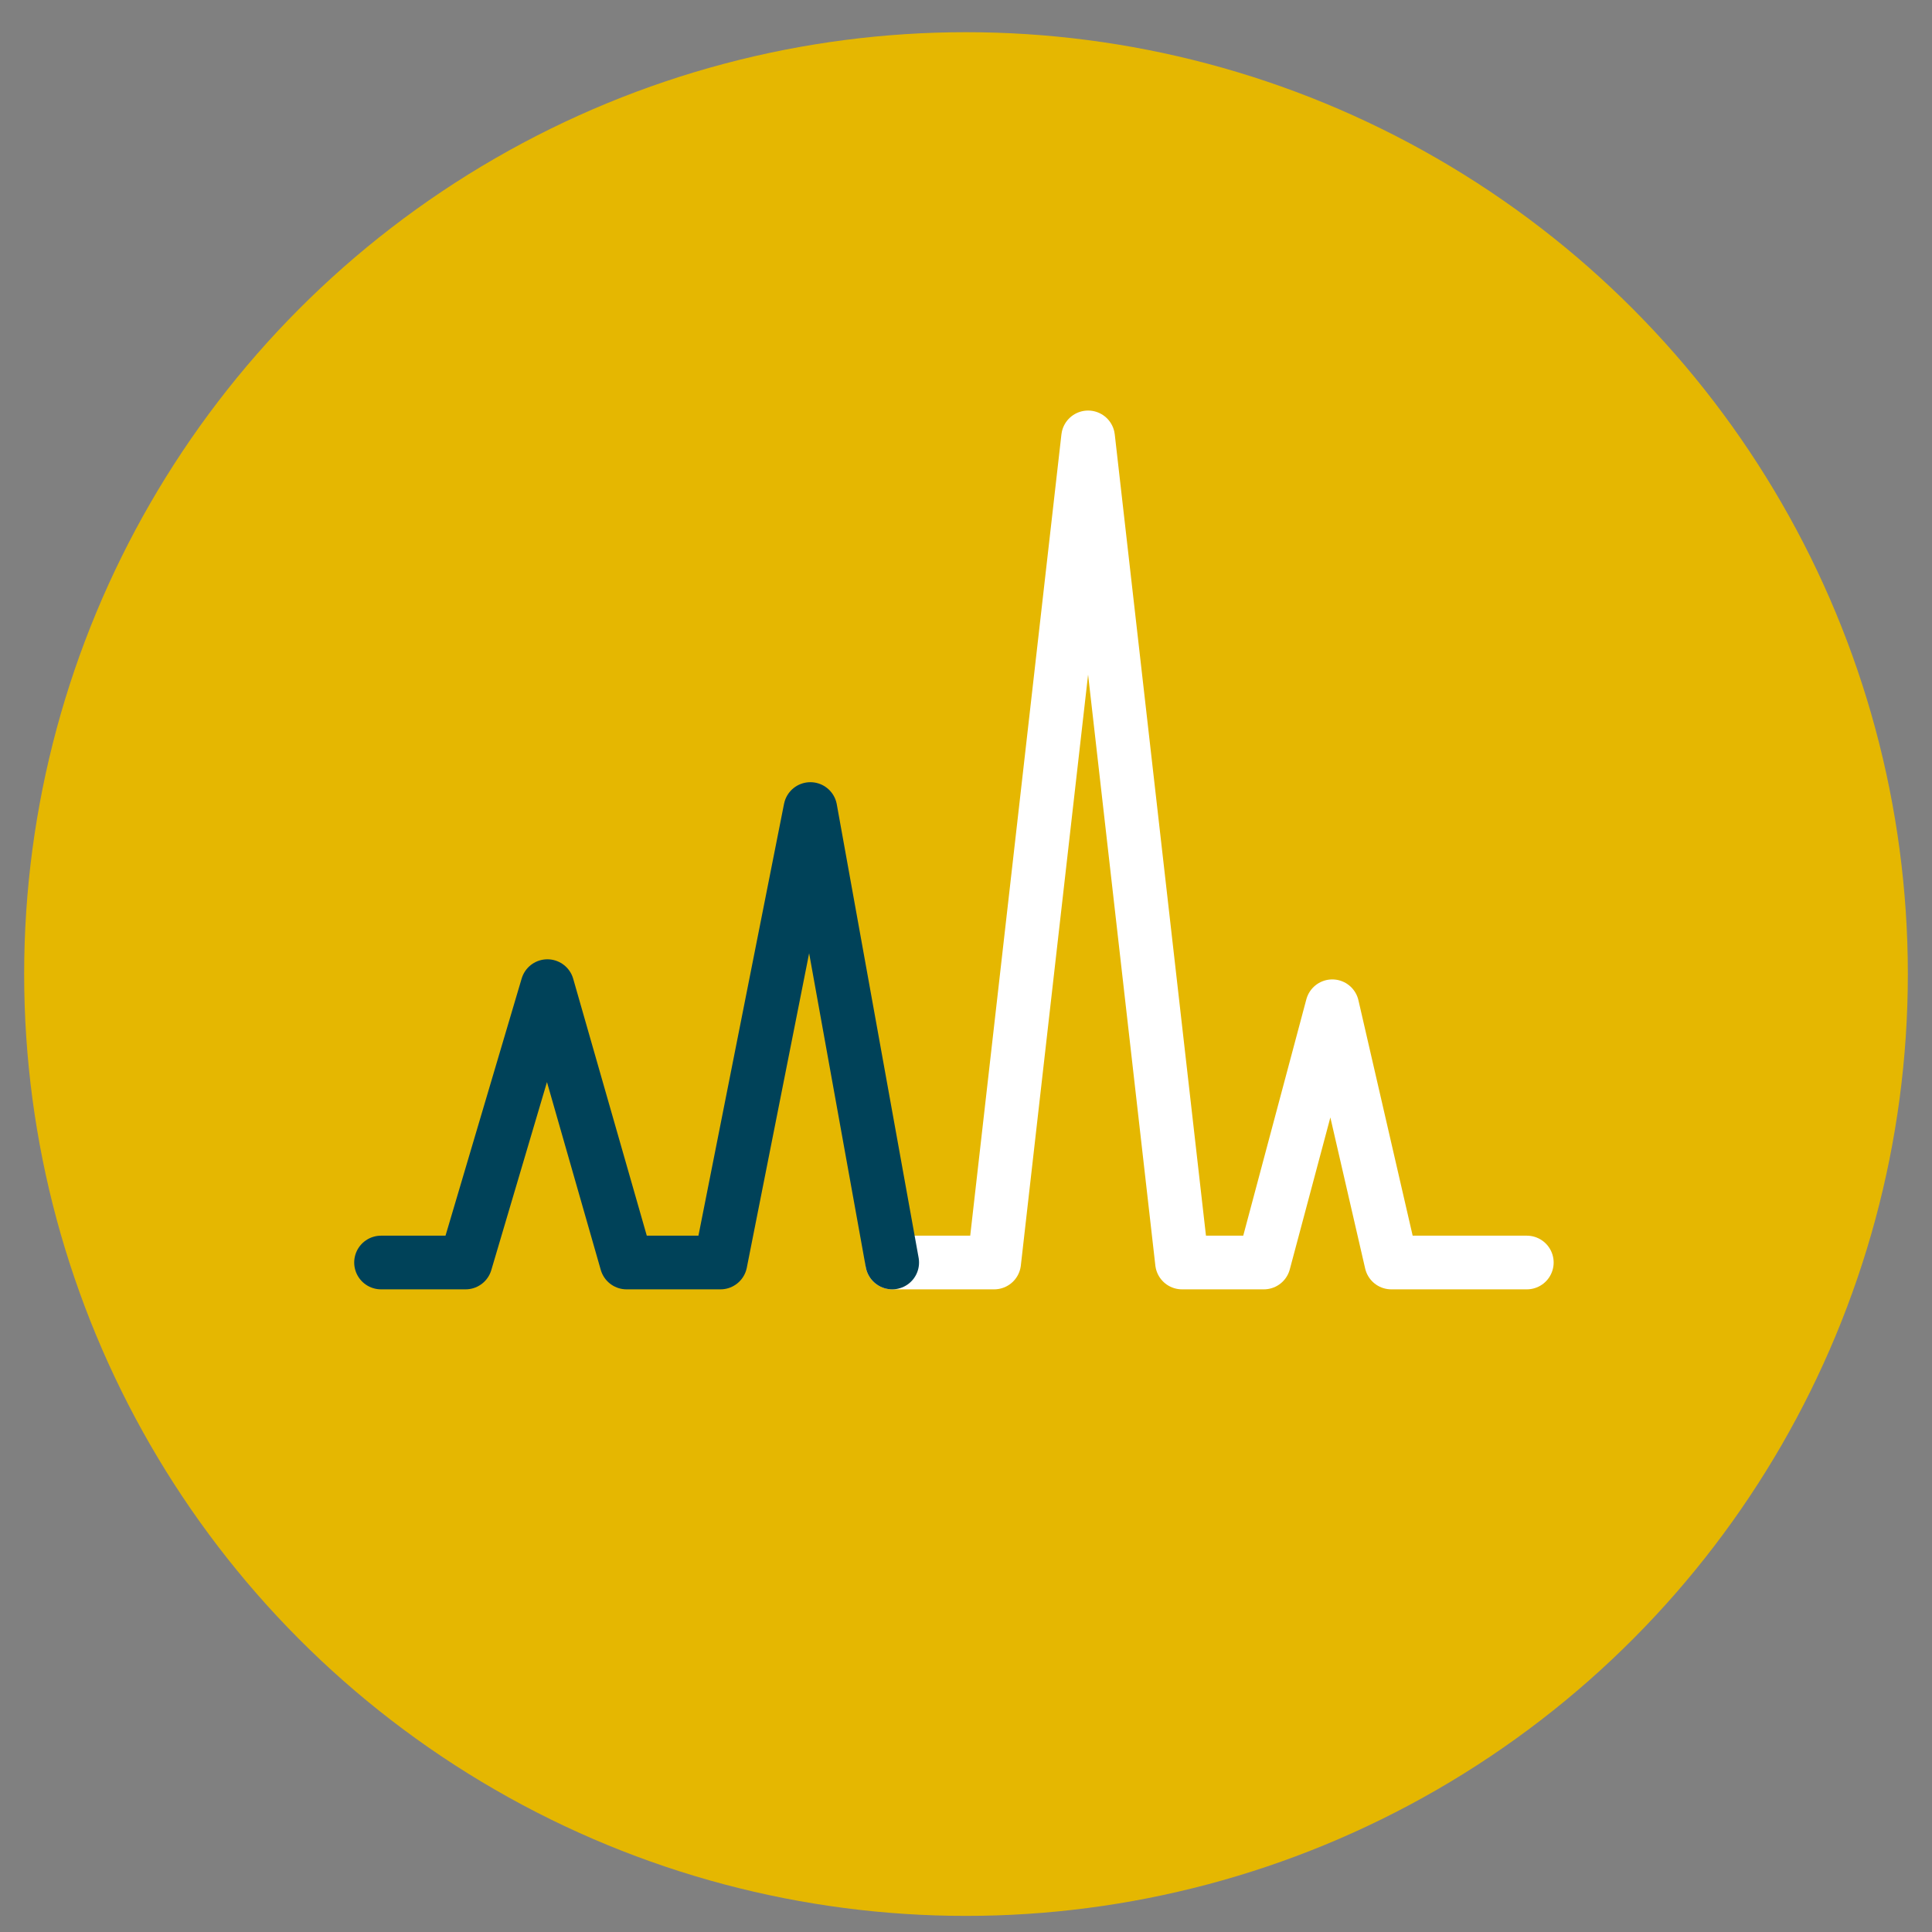
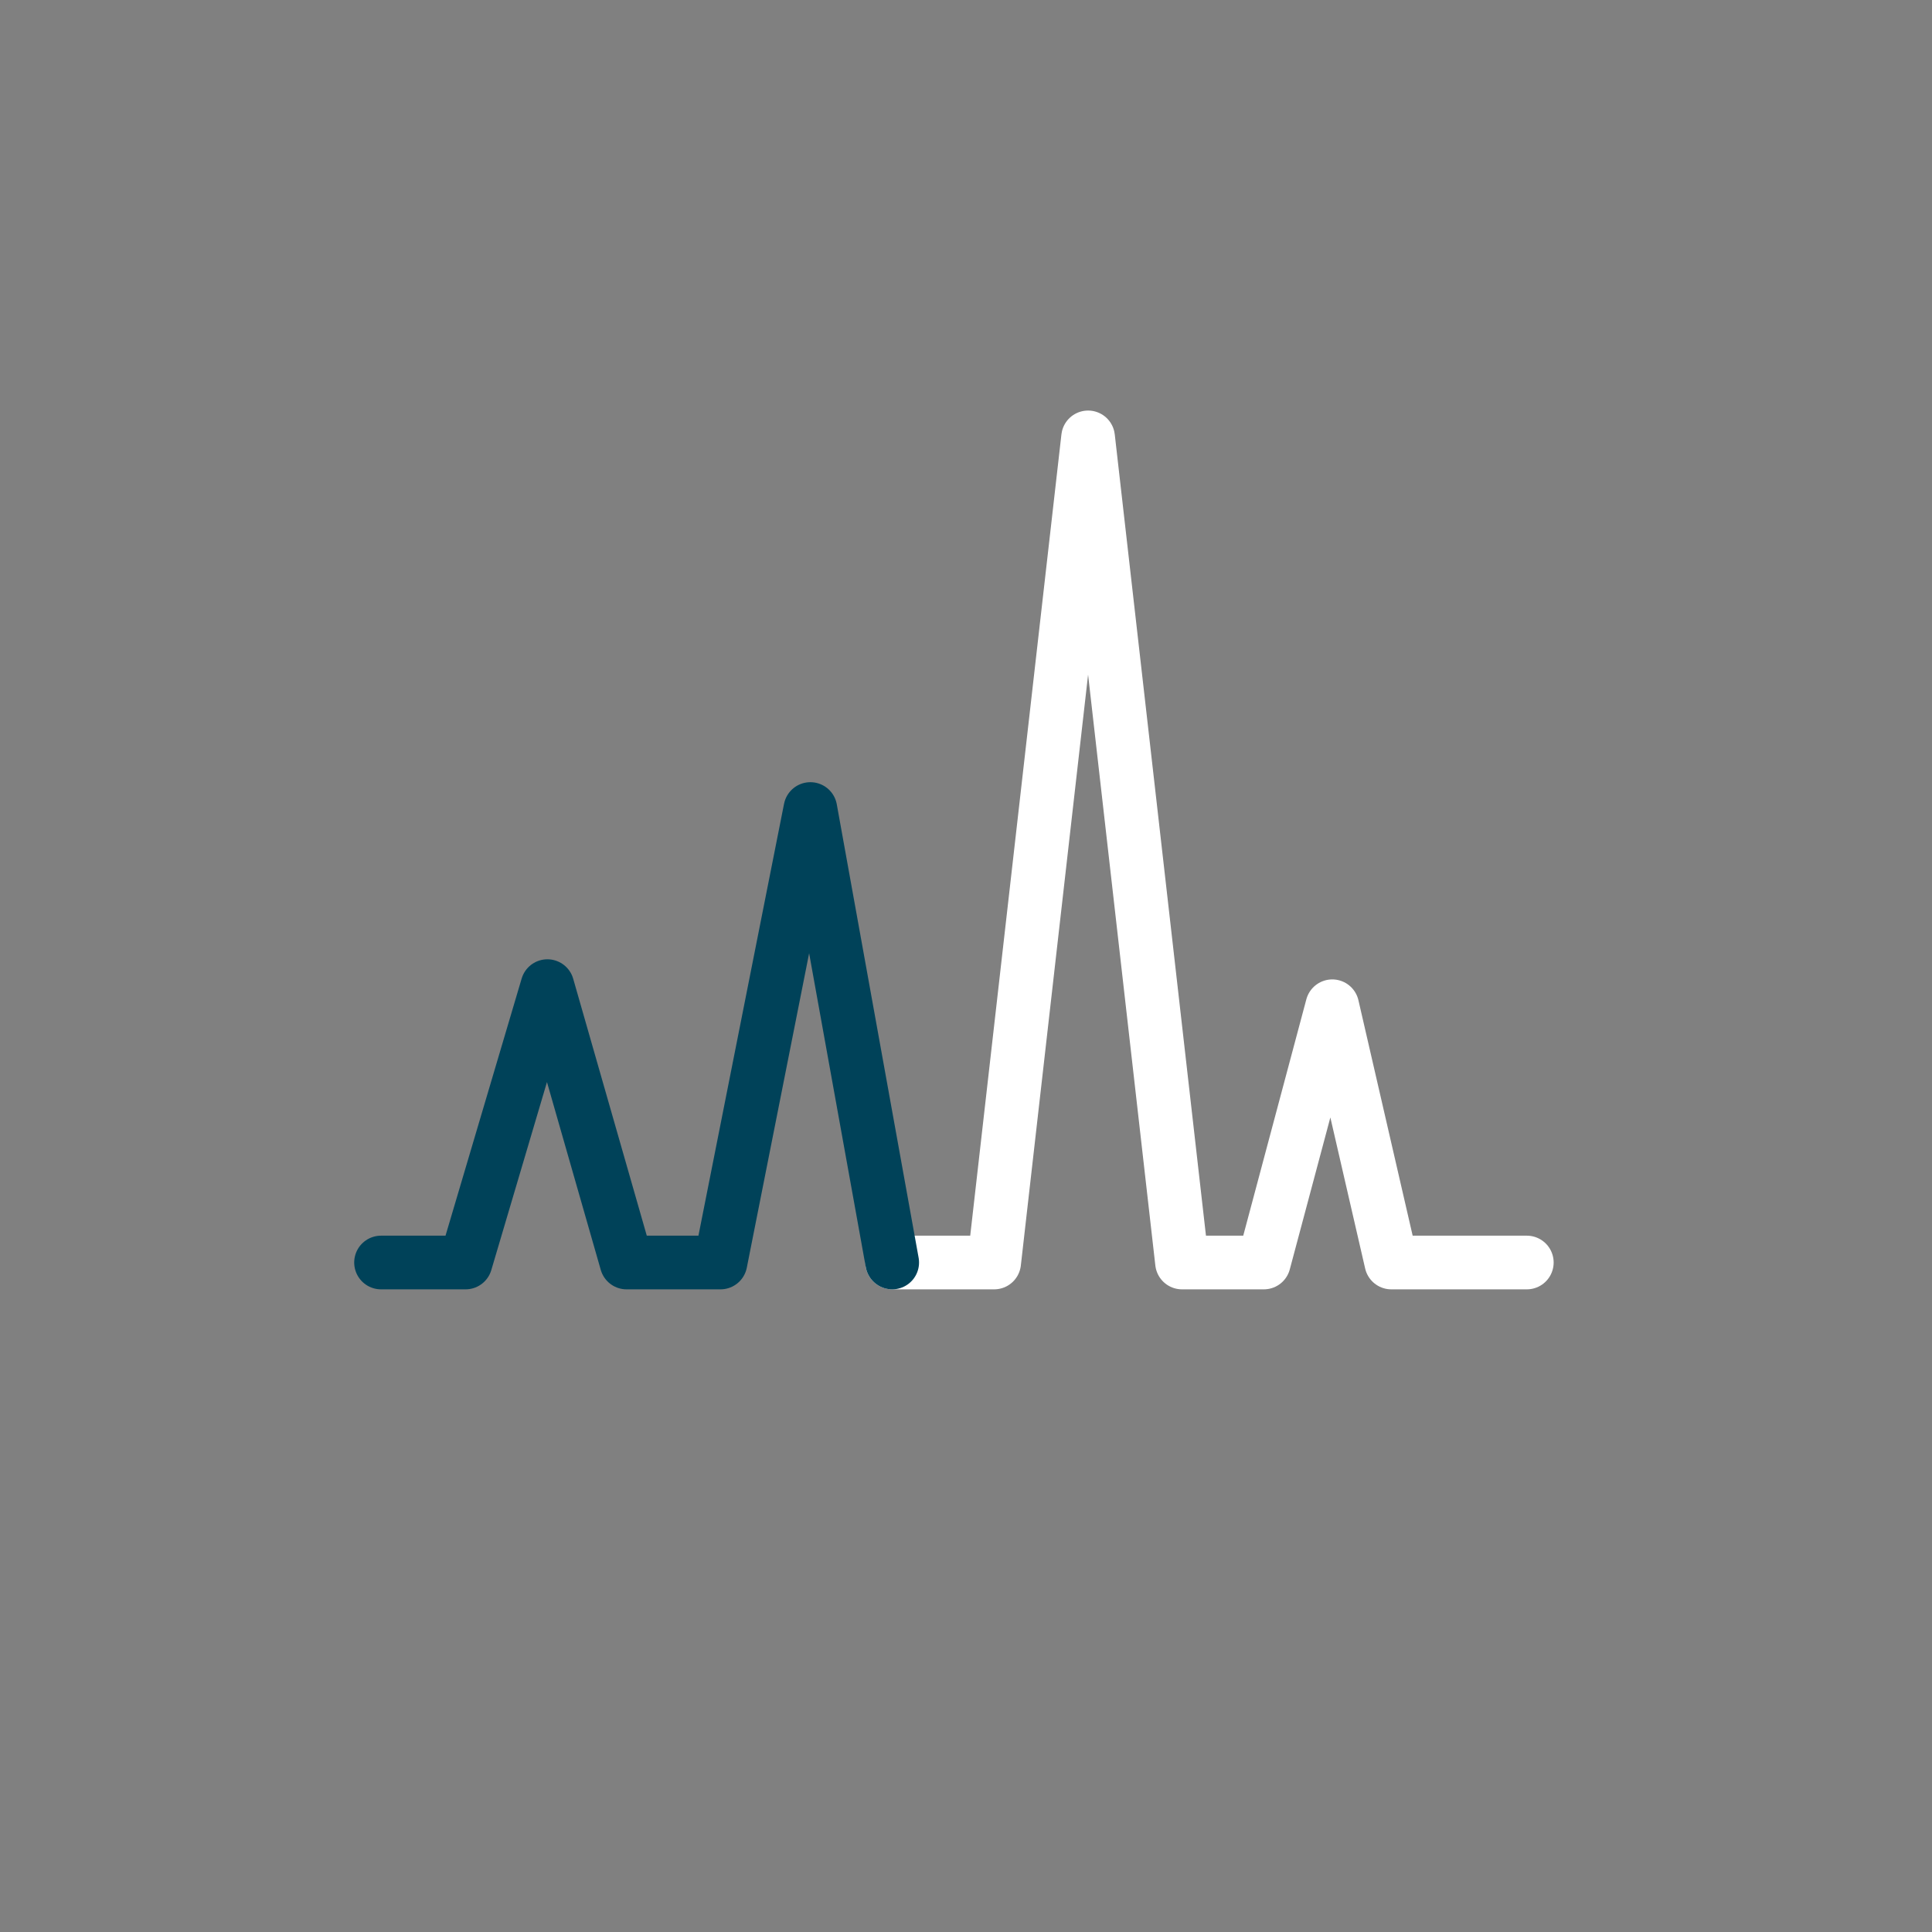
<svg xmlns="http://www.w3.org/2000/svg" version="1.1" id="Layer_1" x="0px" y="0px" viewBox="-407 4 144 144" style="enable-background:new -407 4 144 144;" xml:space="preserve">
  <rect x="-407" y="4" width="144" height="144" fill="#808080" stroke="none" />
  <style type="text/css">
	.st0{fill:#E5B701;}
	.st1{fill:none;stroke:#FFFFFF;stroke-width:4;stroke-linecap:round;stroke-linejoin:round;stroke-miterlimit:10;}
	.st2{fill:none;stroke:#004259;stroke-width:4;stroke-linecap:round;stroke-linejoin:round;stroke-miterlimit:10;}
</style>
-   <circle class="st0" cx="-335" cy="76.6" r="70.2" />
  <polyline class="st1" points="-340.5,98.1 -332.9,98.1 -325.9,36.6 -318.9,98.1 -312.8,98.1 -307.7,79 -303.3,98.1 -293.2,98.1 " />
  <polyline class="st2" points="-378.6,98.1 -372.3,98.1 -366.2,77.5 -360.3,98.1 -353.3,98.1 -346.6,64.3 -340.5,98.1 " />
</svg>